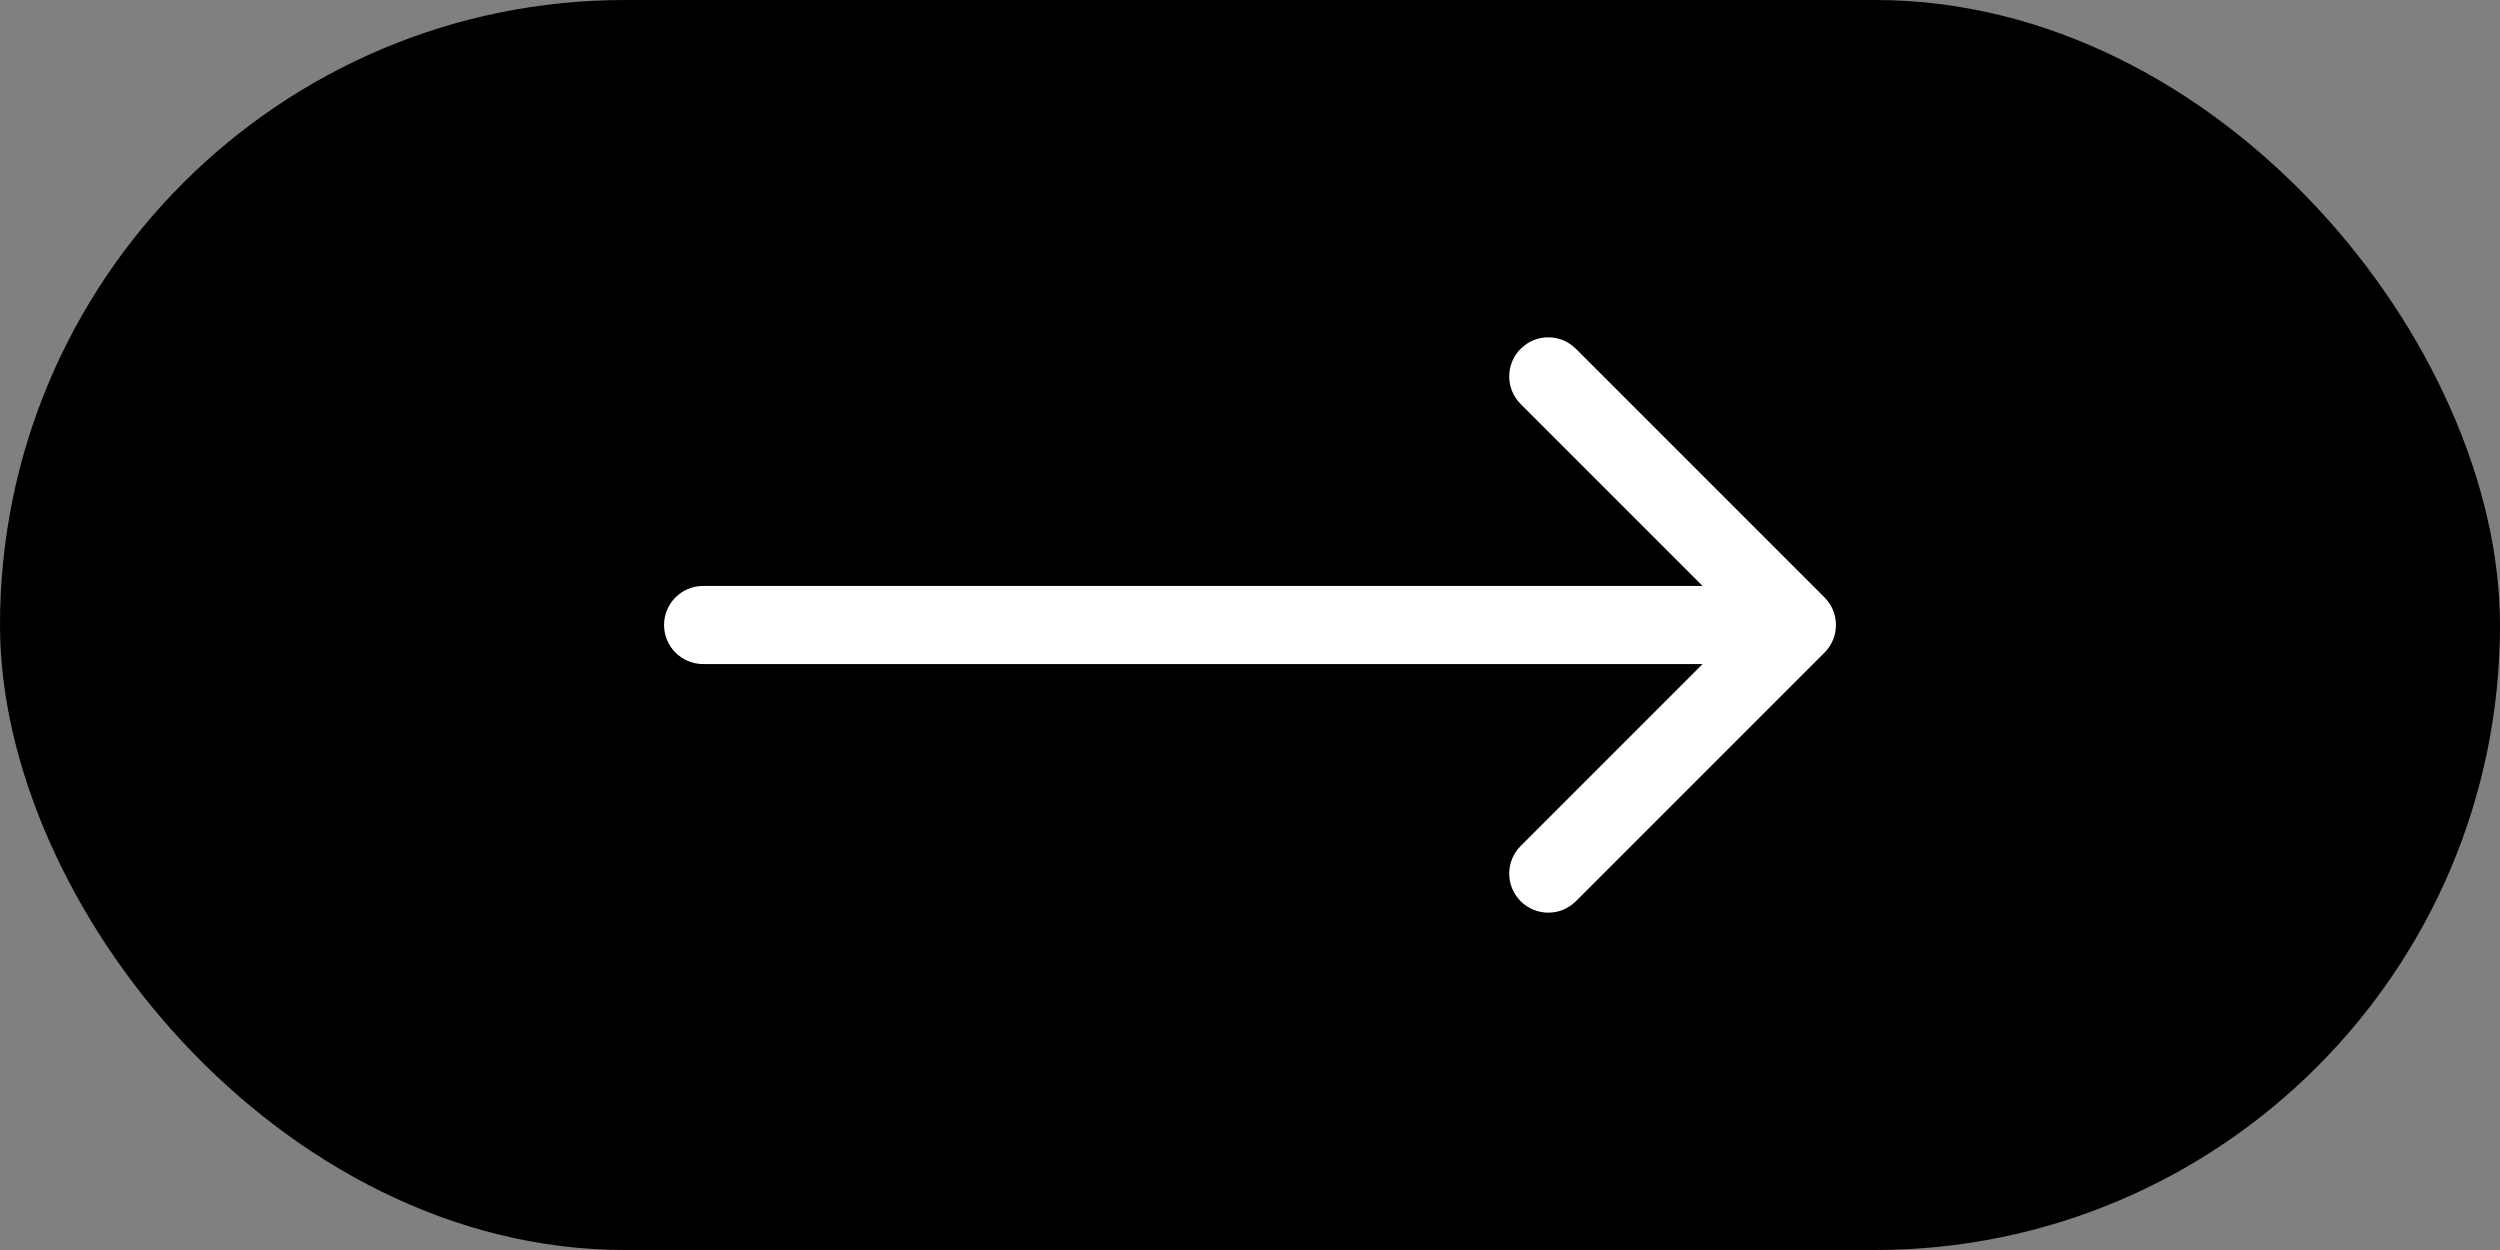
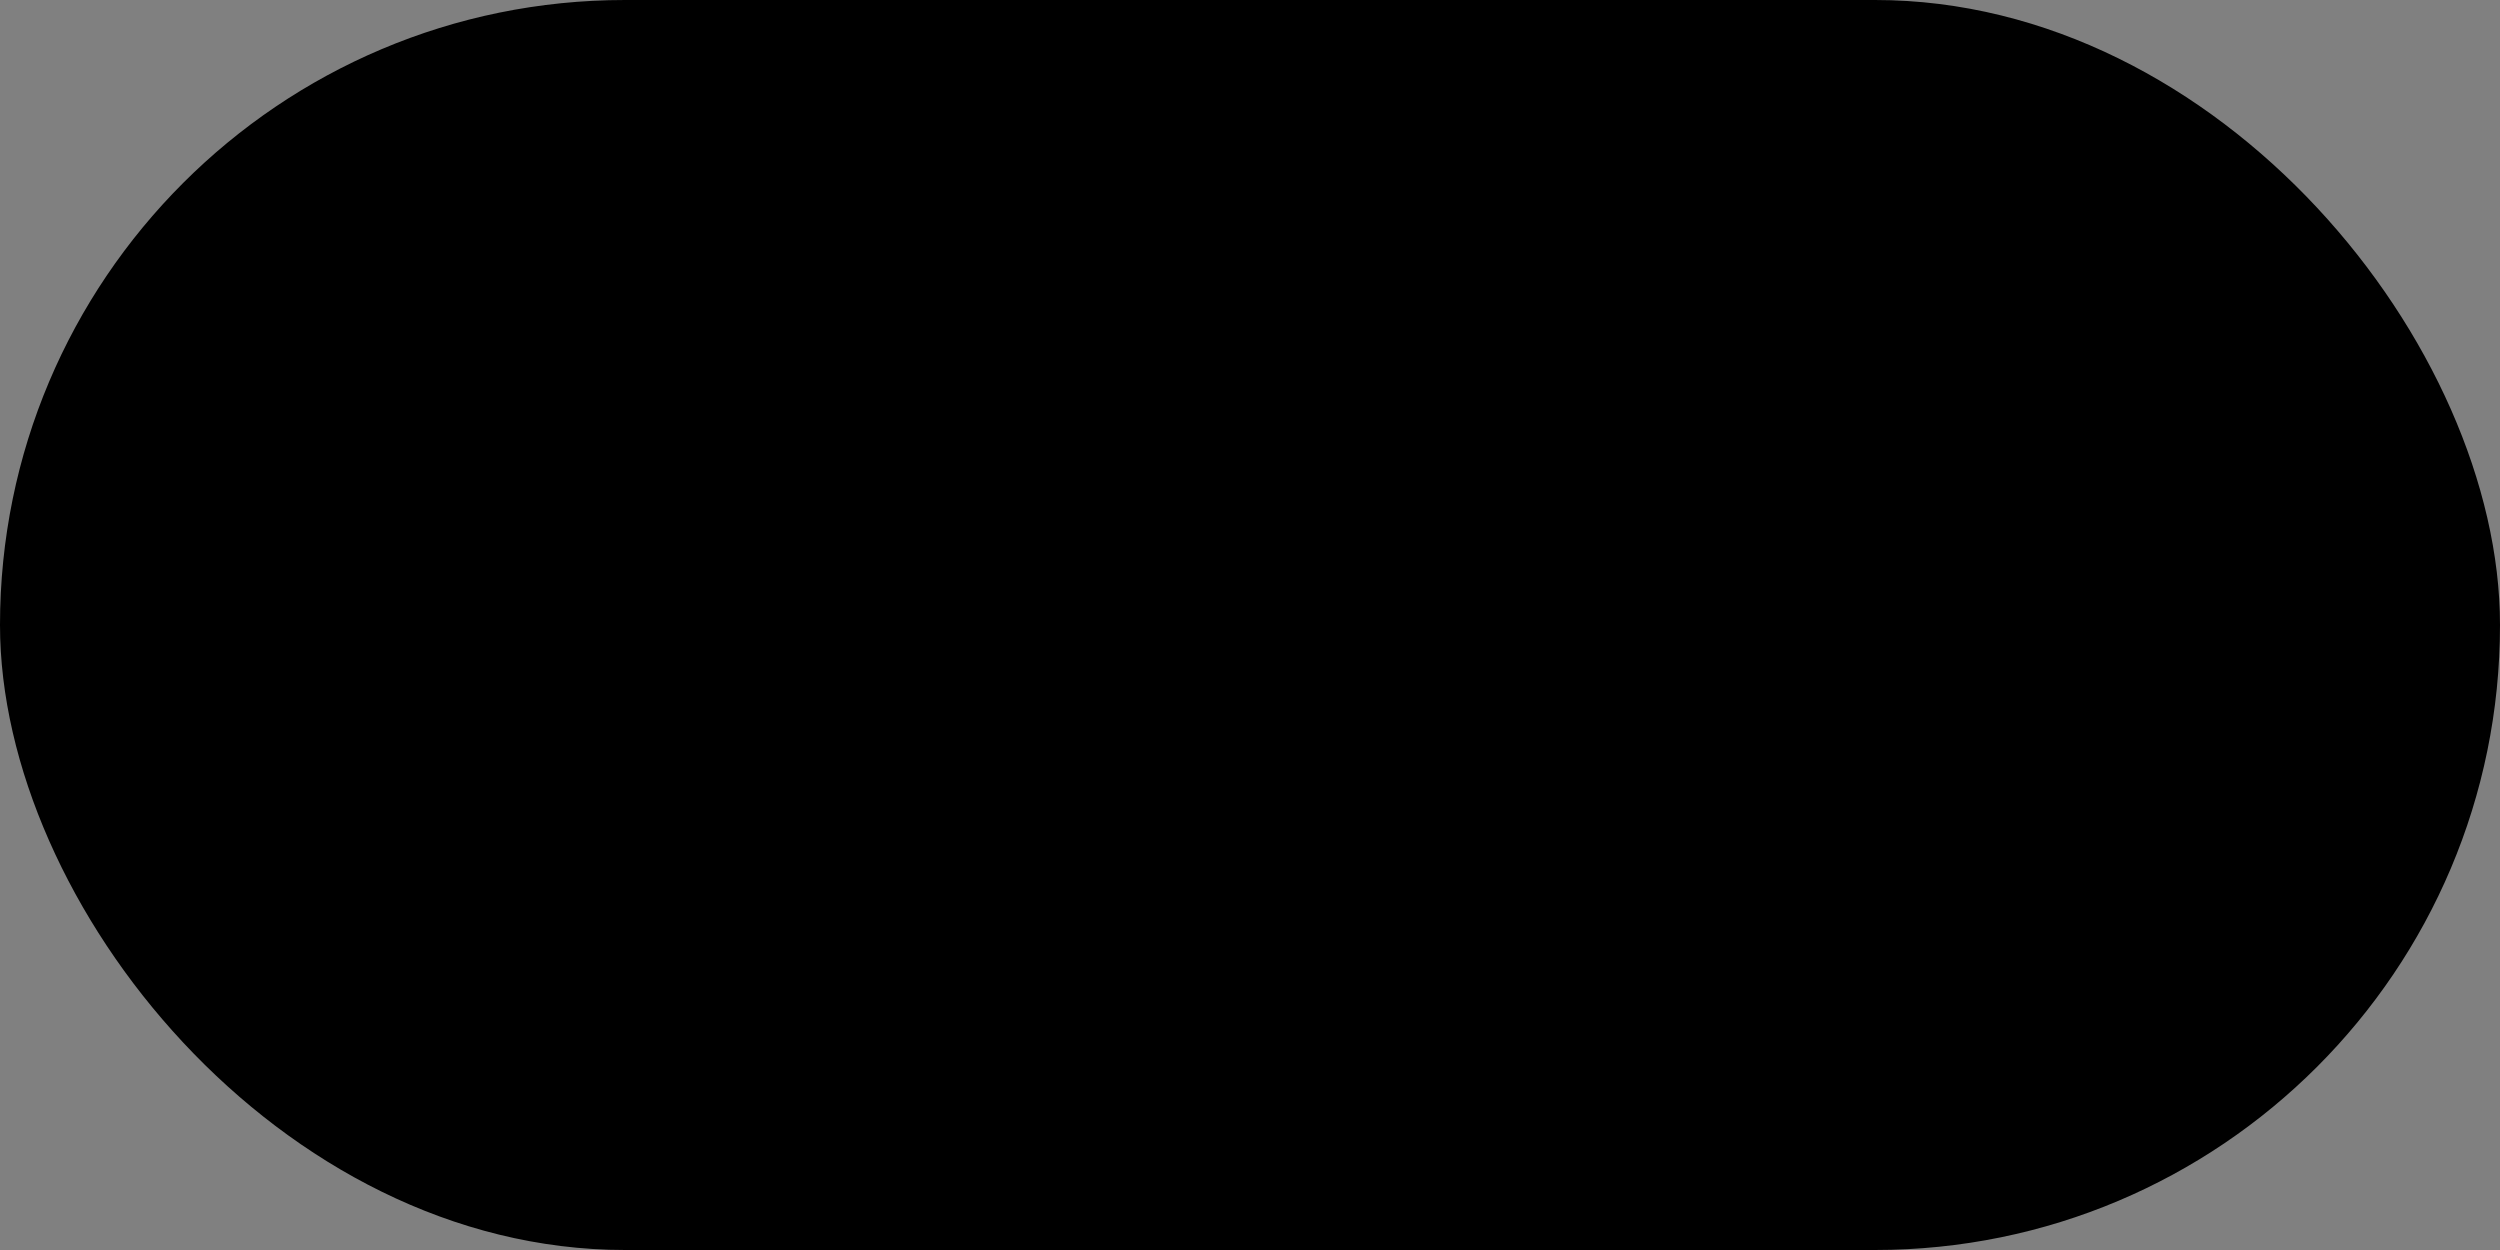
<svg xmlns="http://www.w3.org/2000/svg" width="64" height="32" viewBox="0 0 64 32" fill="none">
  <rect x="0" y="0" width="64" height="32" fill="#808080" stroke="none" />
  <rect width="64" height="32" rx="16" fill="#0B22F4" style="fill:#0B22F4;fill:color(display-p3 0.043 0.133 0.957);fill-opacity:1;" />
-   <path d="M18 15C17.448 15 17 15.448 17 16C17 16.552 17.448 17 18 17L18 15ZM46.707 16.707C47.098 16.317 47.098 15.683 46.707 15.293L40.343 8.929C39.953 8.538 39.319 8.538 38.929 8.929C38.538 9.319 38.538 9.953 38.929 10.343L44.586 16L38.929 21.657C38.538 22.047 38.538 22.68 38.929 23.071C39.319 23.462 39.953 23.462 40.343 23.071L46.707 16.707ZM18 17L46 17L46 15L18 15L18 17Z" fill="white" style="fill:white;fill-opacity:1;" />
</svg>